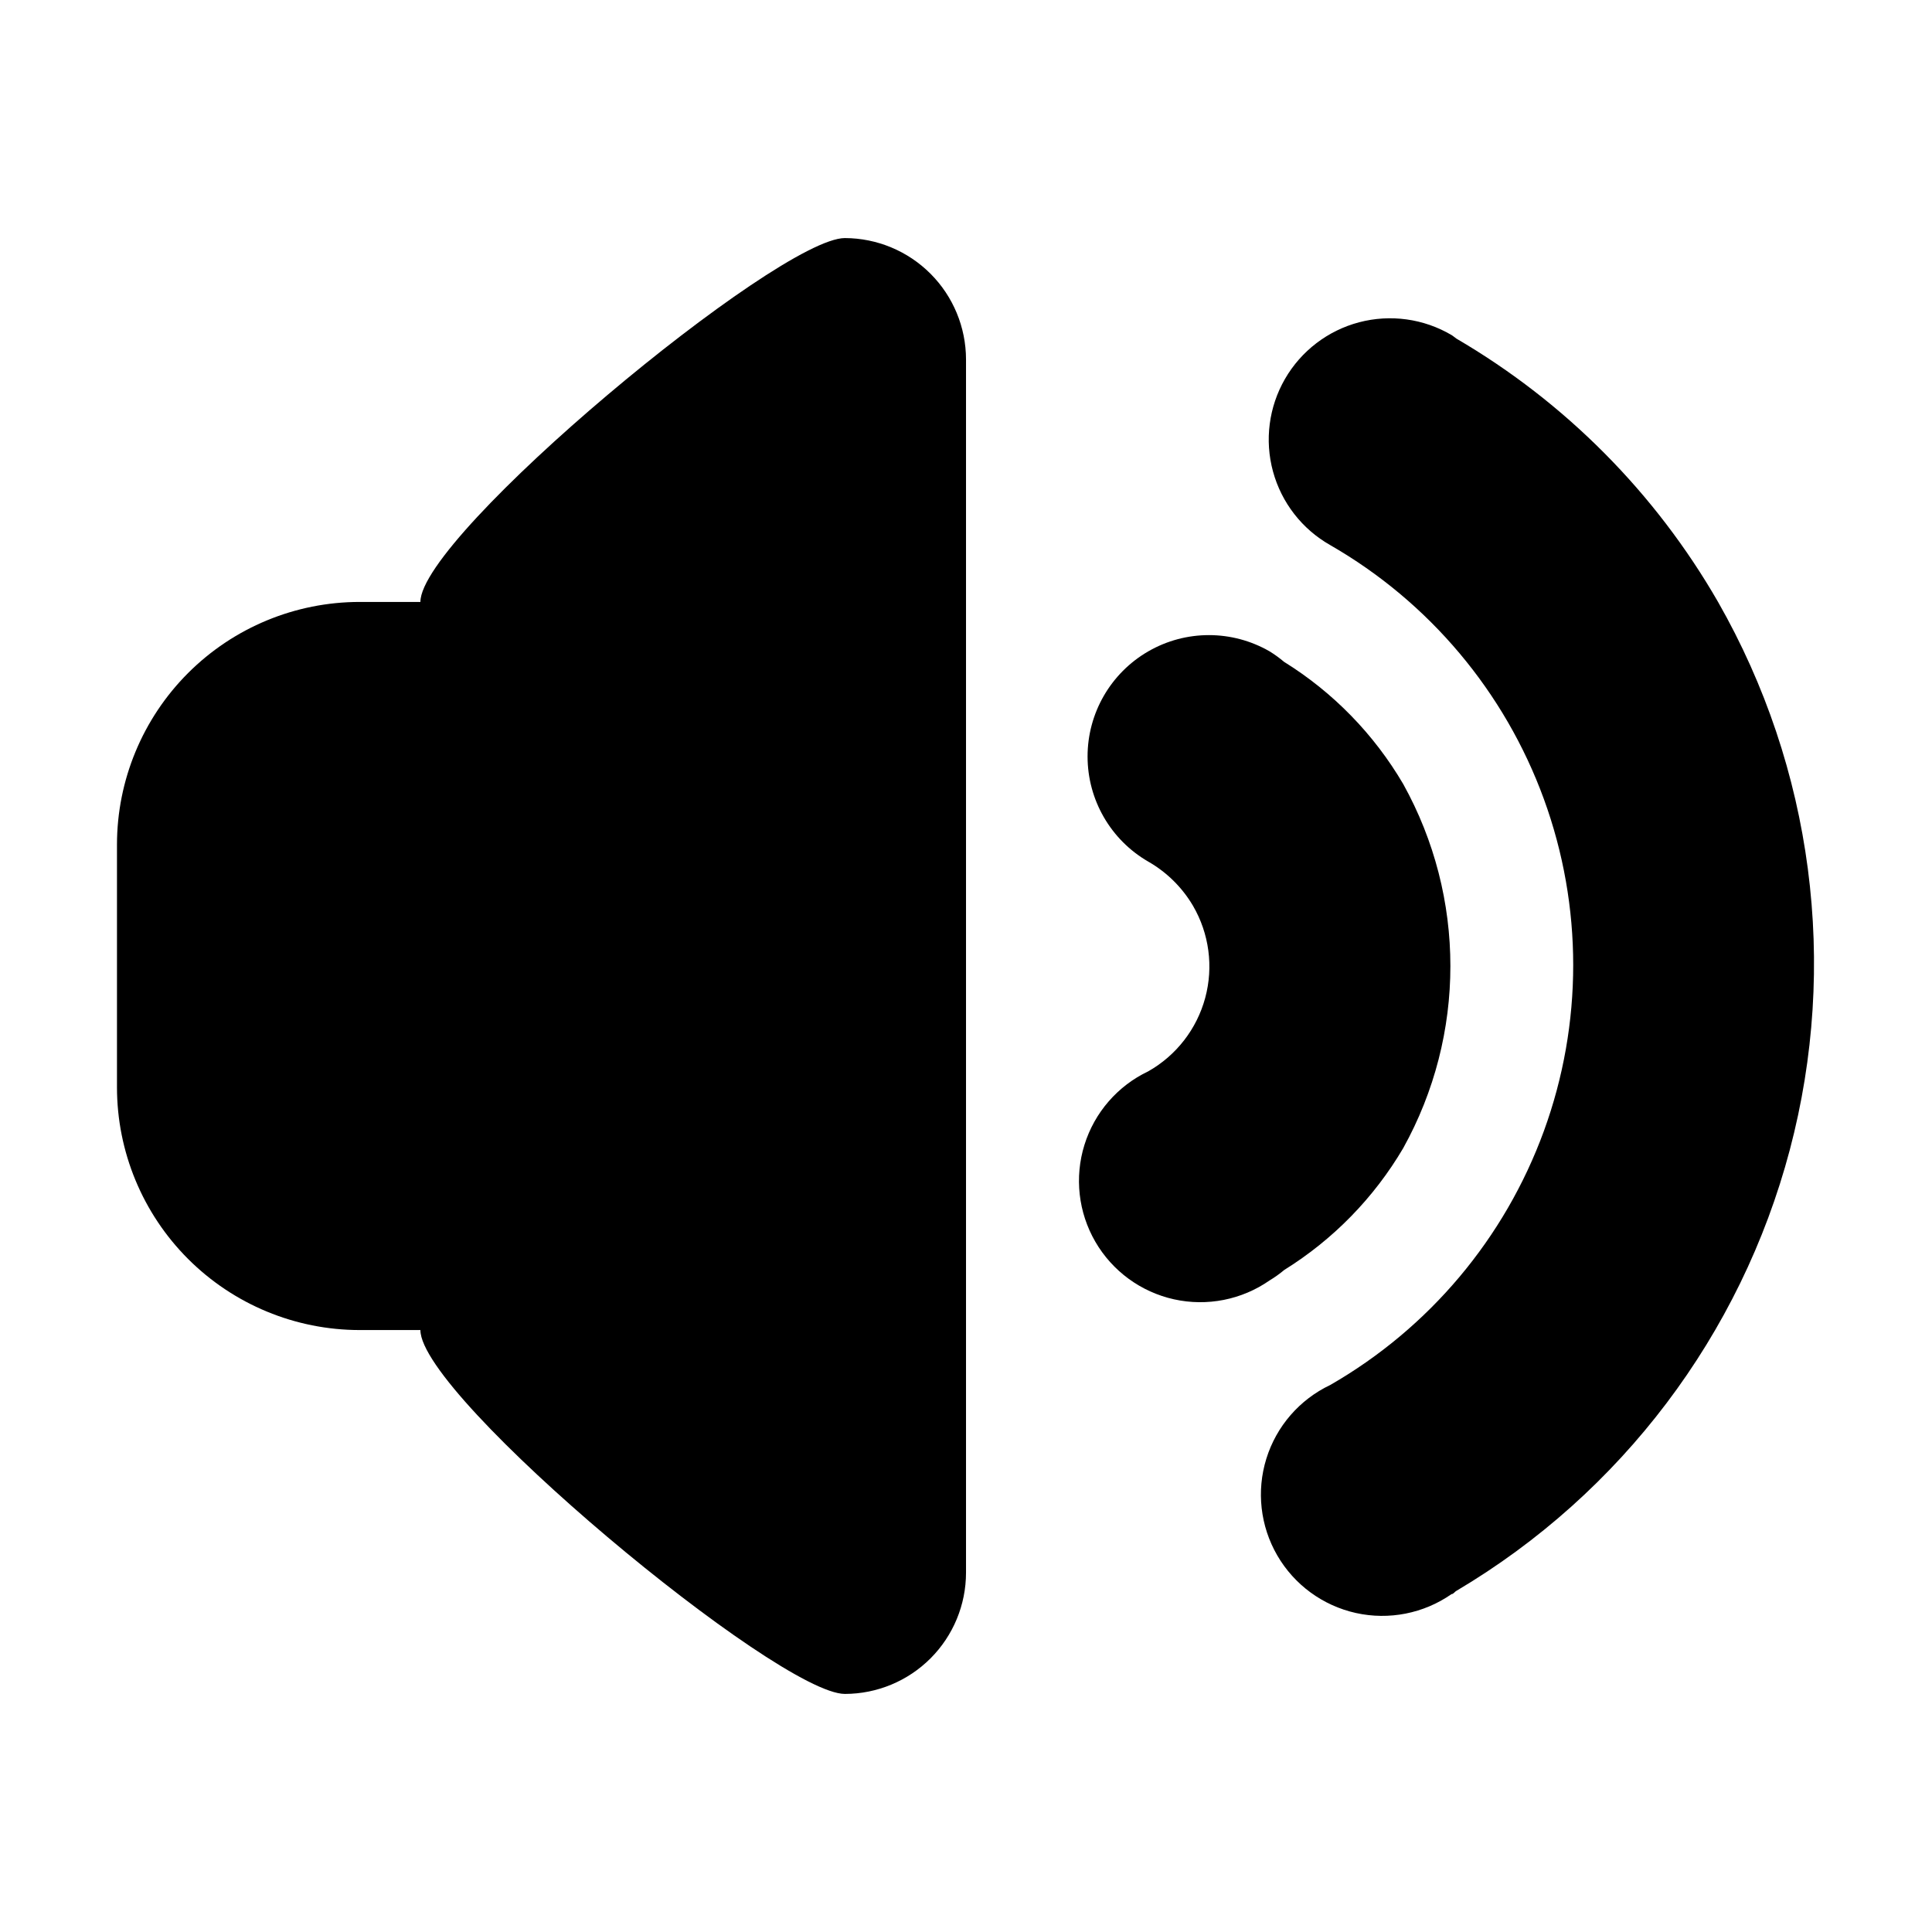
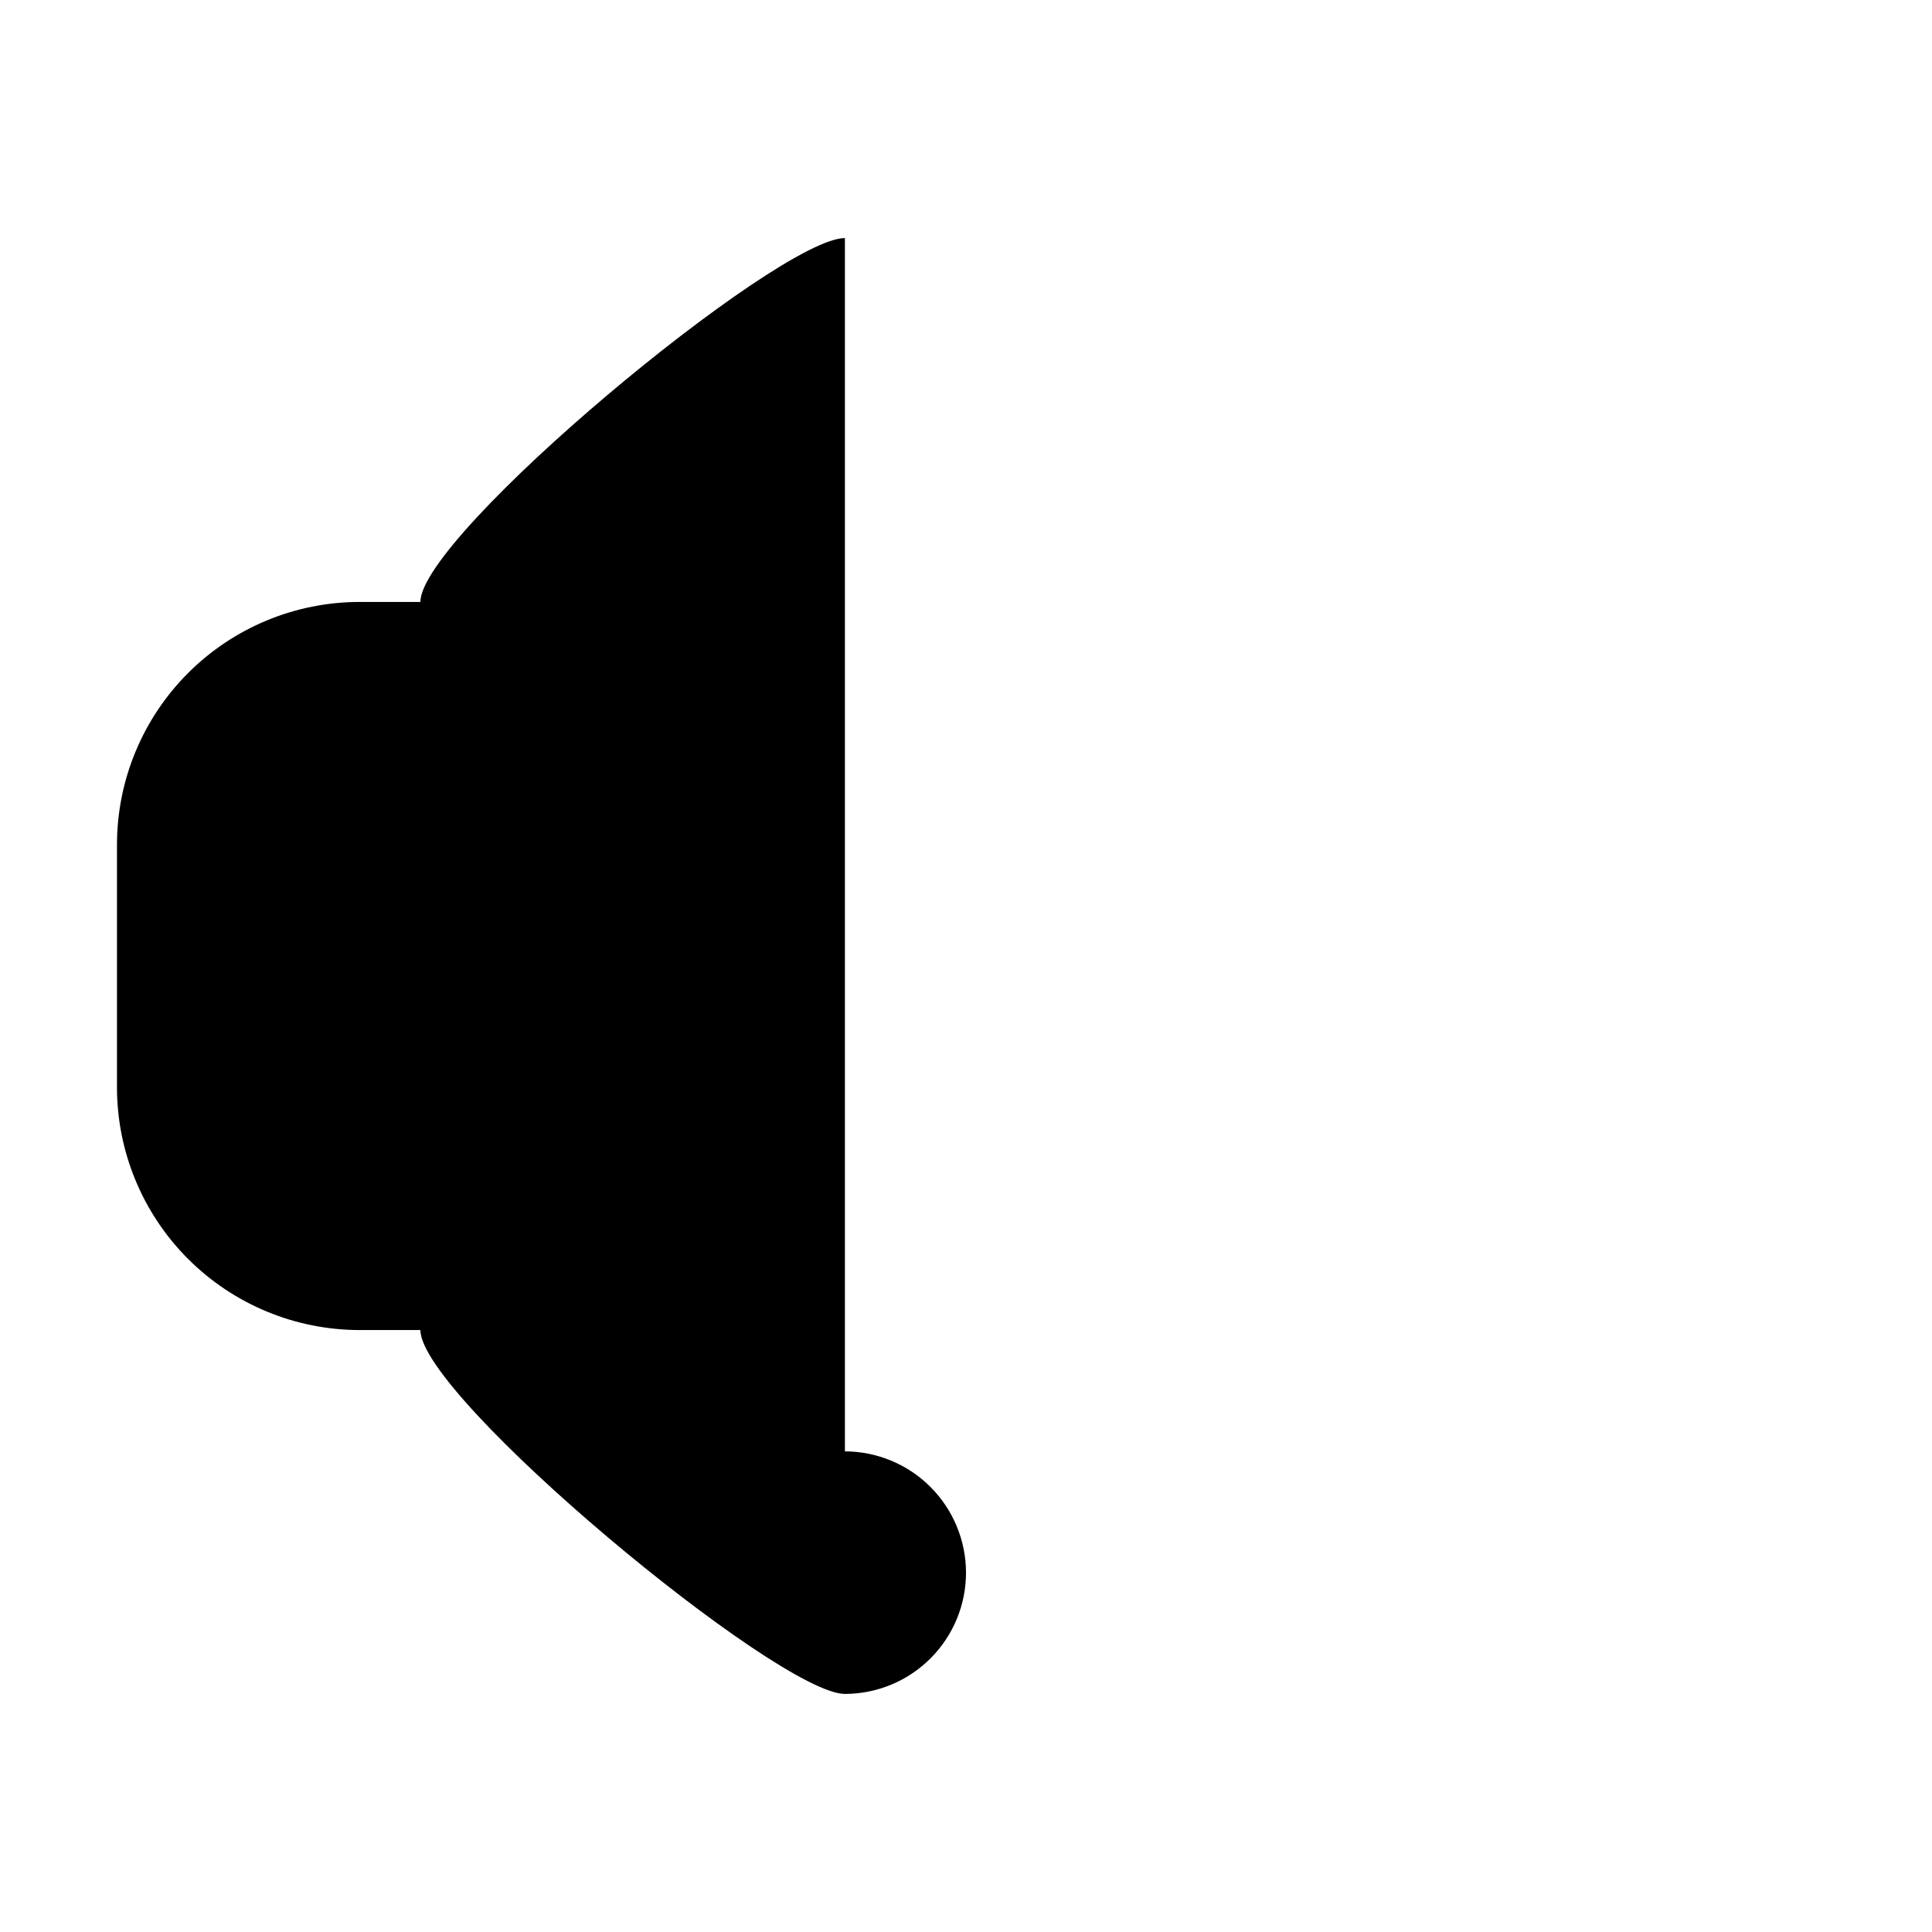
<svg xmlns="http://www.w3.org/2000/svg" fill="#000000" width="800px" height="800px" version="1.1" viewBox="144 144 512 512">
  <g fill-rule="evenodd">
-     <path d="m367.91 207.09c-17.734 0-112.5 78.695-112.5 96.43h-16.074c-17.062 0-33.426 6.777-45.492 18.844-12.062 12.066-18.844 28.43-18.844 45.492v64.285c0 17.062 6.781 33.43 18.844 45.492 12.066 12.066 28.43 18.844 45.492 18.844h16.074c0 17.734 94.766 96.43 112.5 96.43 8.516-0.012 16.68-3.406 22.695-9.43 6.016-6.027 9.398-14.195 9.398-22.711v-321.53c-0.016-8.512-3.398-16.676-9.414-22.699-6.012-6.023-14.168-9.418-22.68-9.445z" />
-     <path d="m599.3 303.52c-16.637-28.898-40.531-52.953-69.324-69.777-0.453-0.301-0.805-0.656-1.309-0.957-7.387-4.348-16.203-5.562-24.492-3.379-8.285 2.188-15.355 7.59-19.641 15.012-4.285 7.422-5.43 16.246-3.18 24.516 2.254 8.27 7.711 15.297 15.168 19.523 26.215 15.066 46.266 38.902 56.625 67.309s10.359 59.555 0 87.961-30.41 52.242-56.625 67.312c-8.117 3.852-14.258 10.926-16.922 19.508-2.668 8.582-1.617 17.887 2.891 25.66 4.508 7.773 12.066 13.305 20.84 15.254 8.773 1.945 17.961 0.133 25.336-5.004 0.504 0 0.855-0.656 1.359-0.906 43.621-25.852 75.328-67.812 88.289-116.83 12.961-49.02 6.129-101.17-19.016-145.2zm-83.43 144.74c16.664-30 16.664-66.477 0-96.477-7.742-13.203-18.586-24.324-31.59-32.395-1.203-1.02-2.484-1.949-3.828-2.773-9.953-5.742-22.215-5.738-32.164 0.012s-16.074 16.371-16.07 27.863c0.004 11.488 6.137 22.105 16.09 27.848 4.894 2.801 8.977 6.832 11.84 11.688 4.305 7.379 5.473 16.168 3.25 24.414-2.227 8.246-7.66 15.258-15.09 19.469-8.117 3.852-14.258 10.926-16.922 19.508-2.668 8.582-1.617 17.887 2.891 25.66s12.066 13.305 20.84 15.254c8.773 1.945 17.961 0.133 25.336-5.004 1.363-0.82 2.66-1.746 3.879-2.769 12.969-8.059 23.793-19.137 31.539-32.297z" />
+     <path d="m367.91 207.09c-17.734 0-112.5 78.695-112.5 96.43h-16.074c-17.062 0-33.426 6.777-45.492 18.844-12.062 12.066-18.844 28.43-18.844 45.492v64.285c0 17.062 6.781 33.43 18.844 45.492 12.066 12.066 28.43 18.844 45.492 18.844h16.074c0 17.734 94.766 96.43 112.5 96.43 8.516-0.012 16.68-3.406 22.695-9.43 6.016-6.027 9.398-14.195 9.398-22.711c-0.016-8.512-3.398-16.676-9.414-22.699-6.012-6.023-14.168-9.418-22.68-9.445z" />
  </g>
</svg>